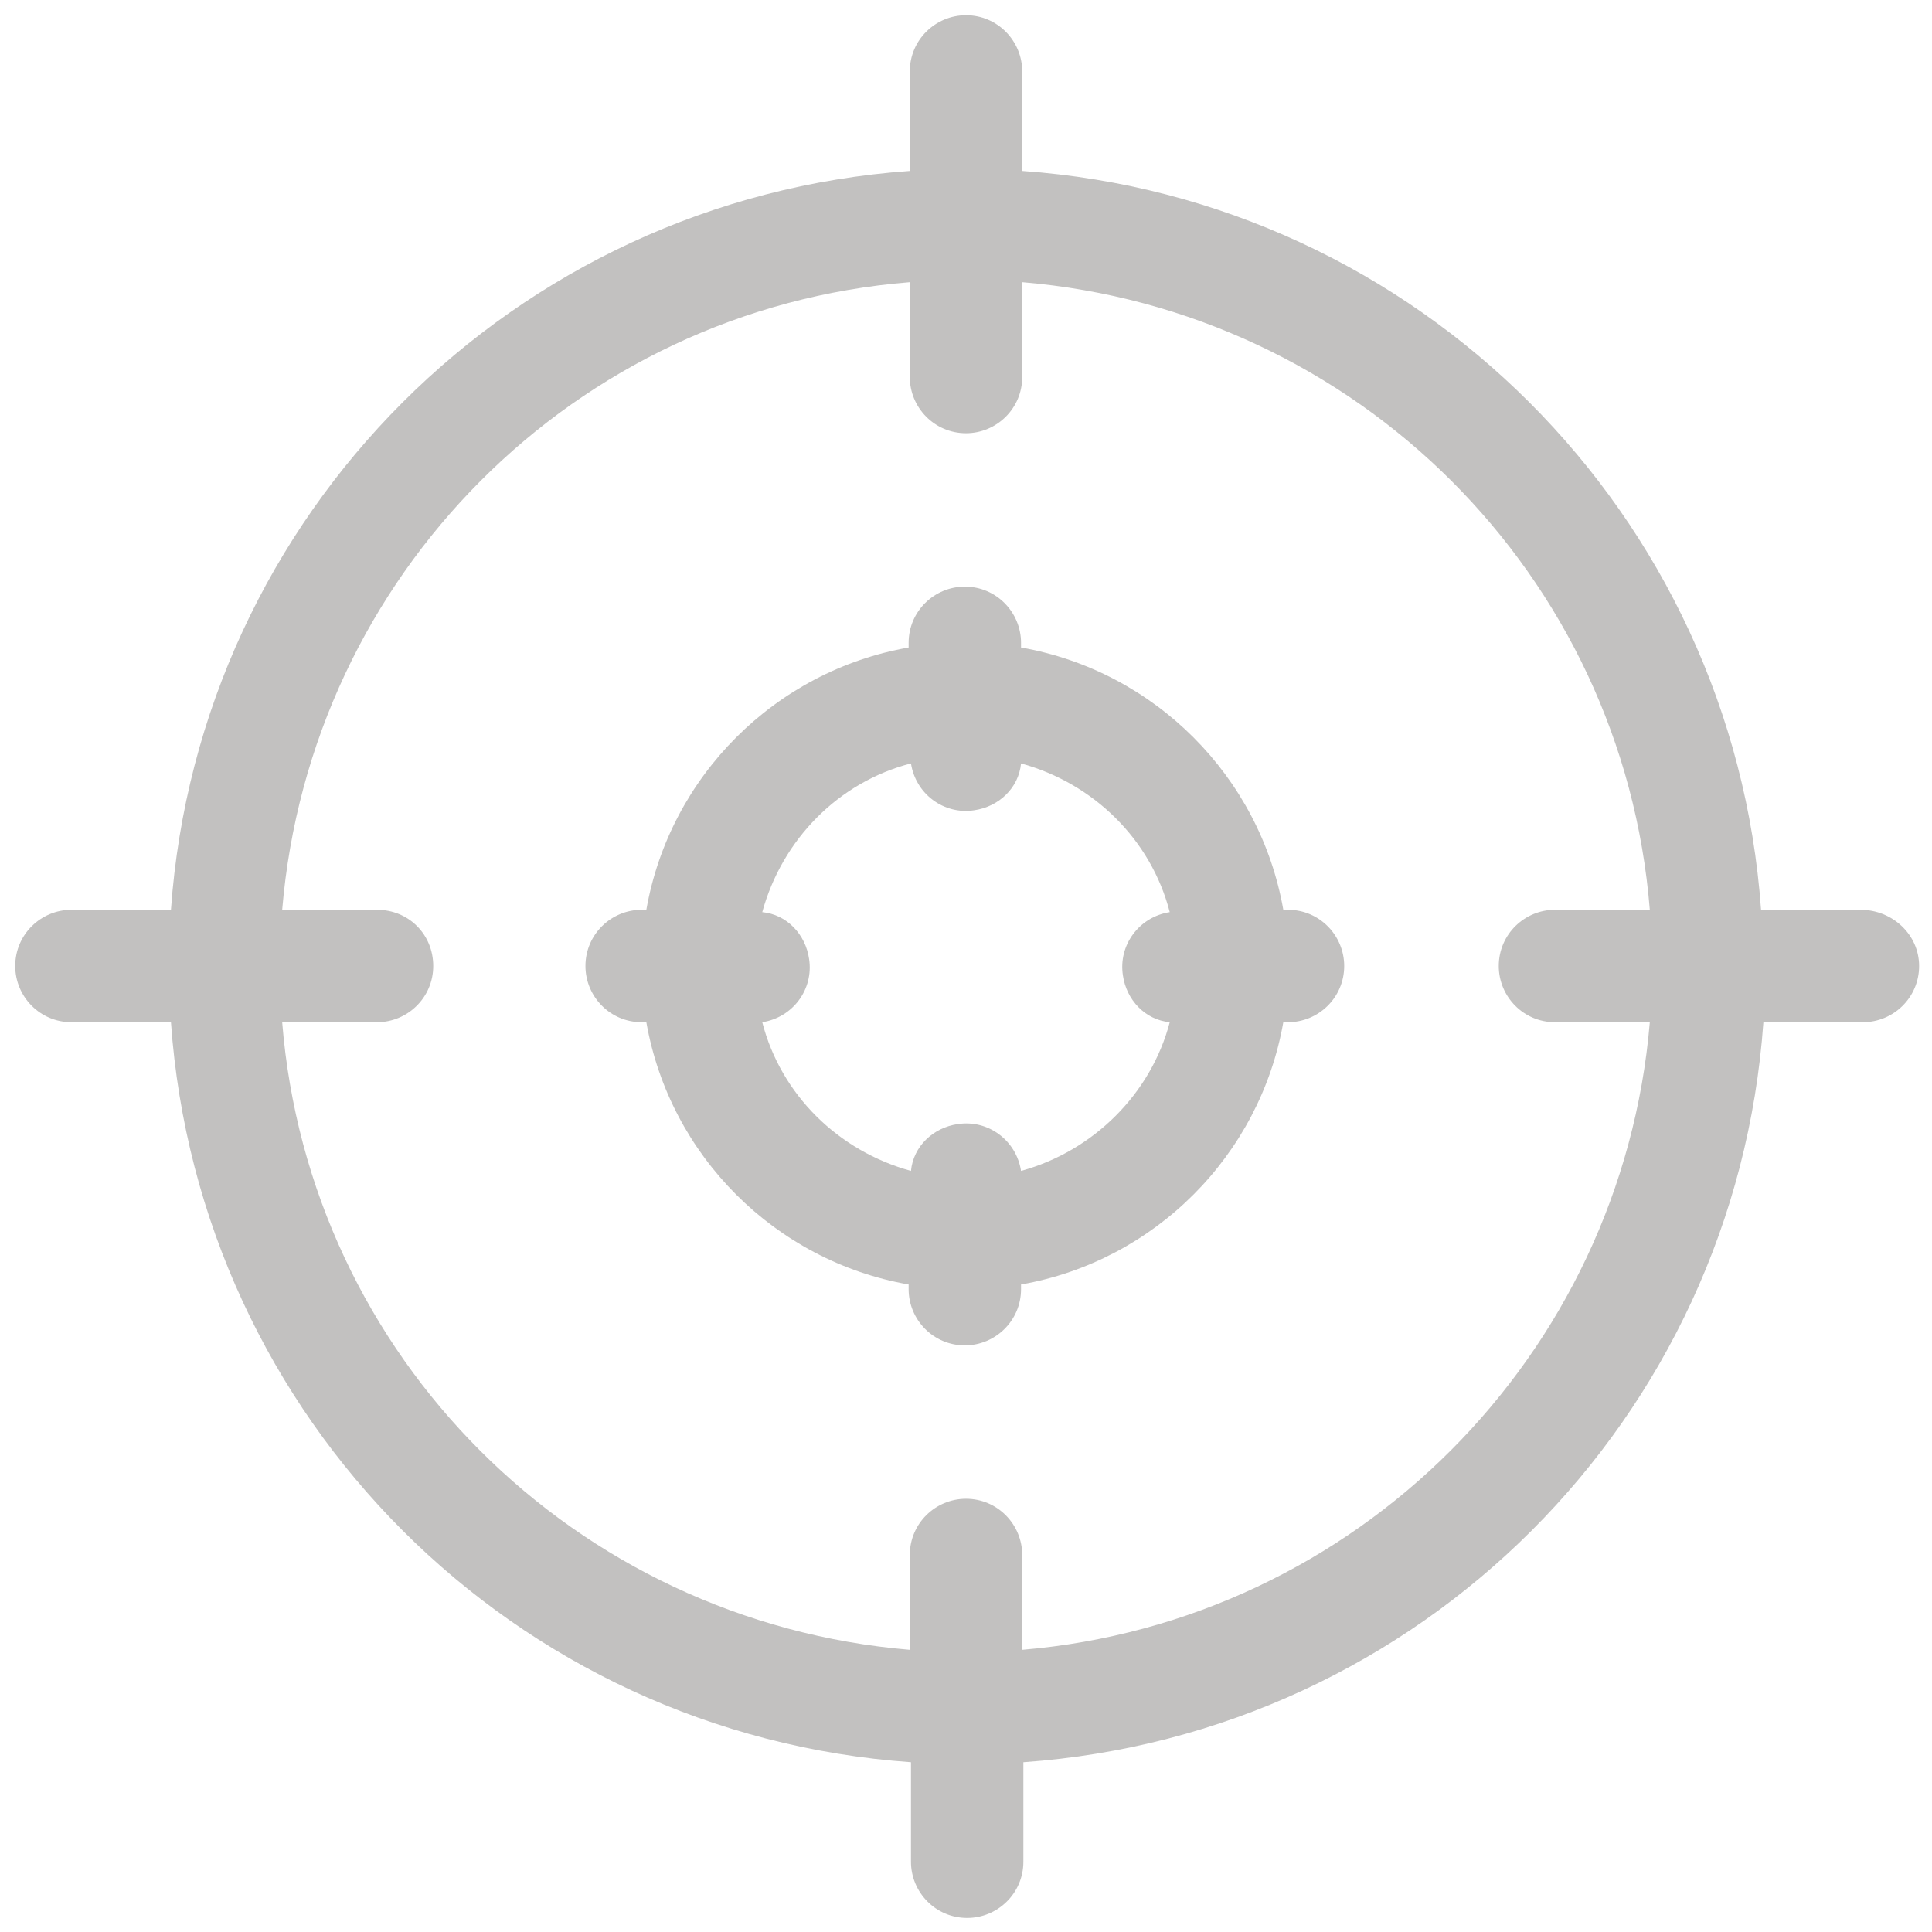
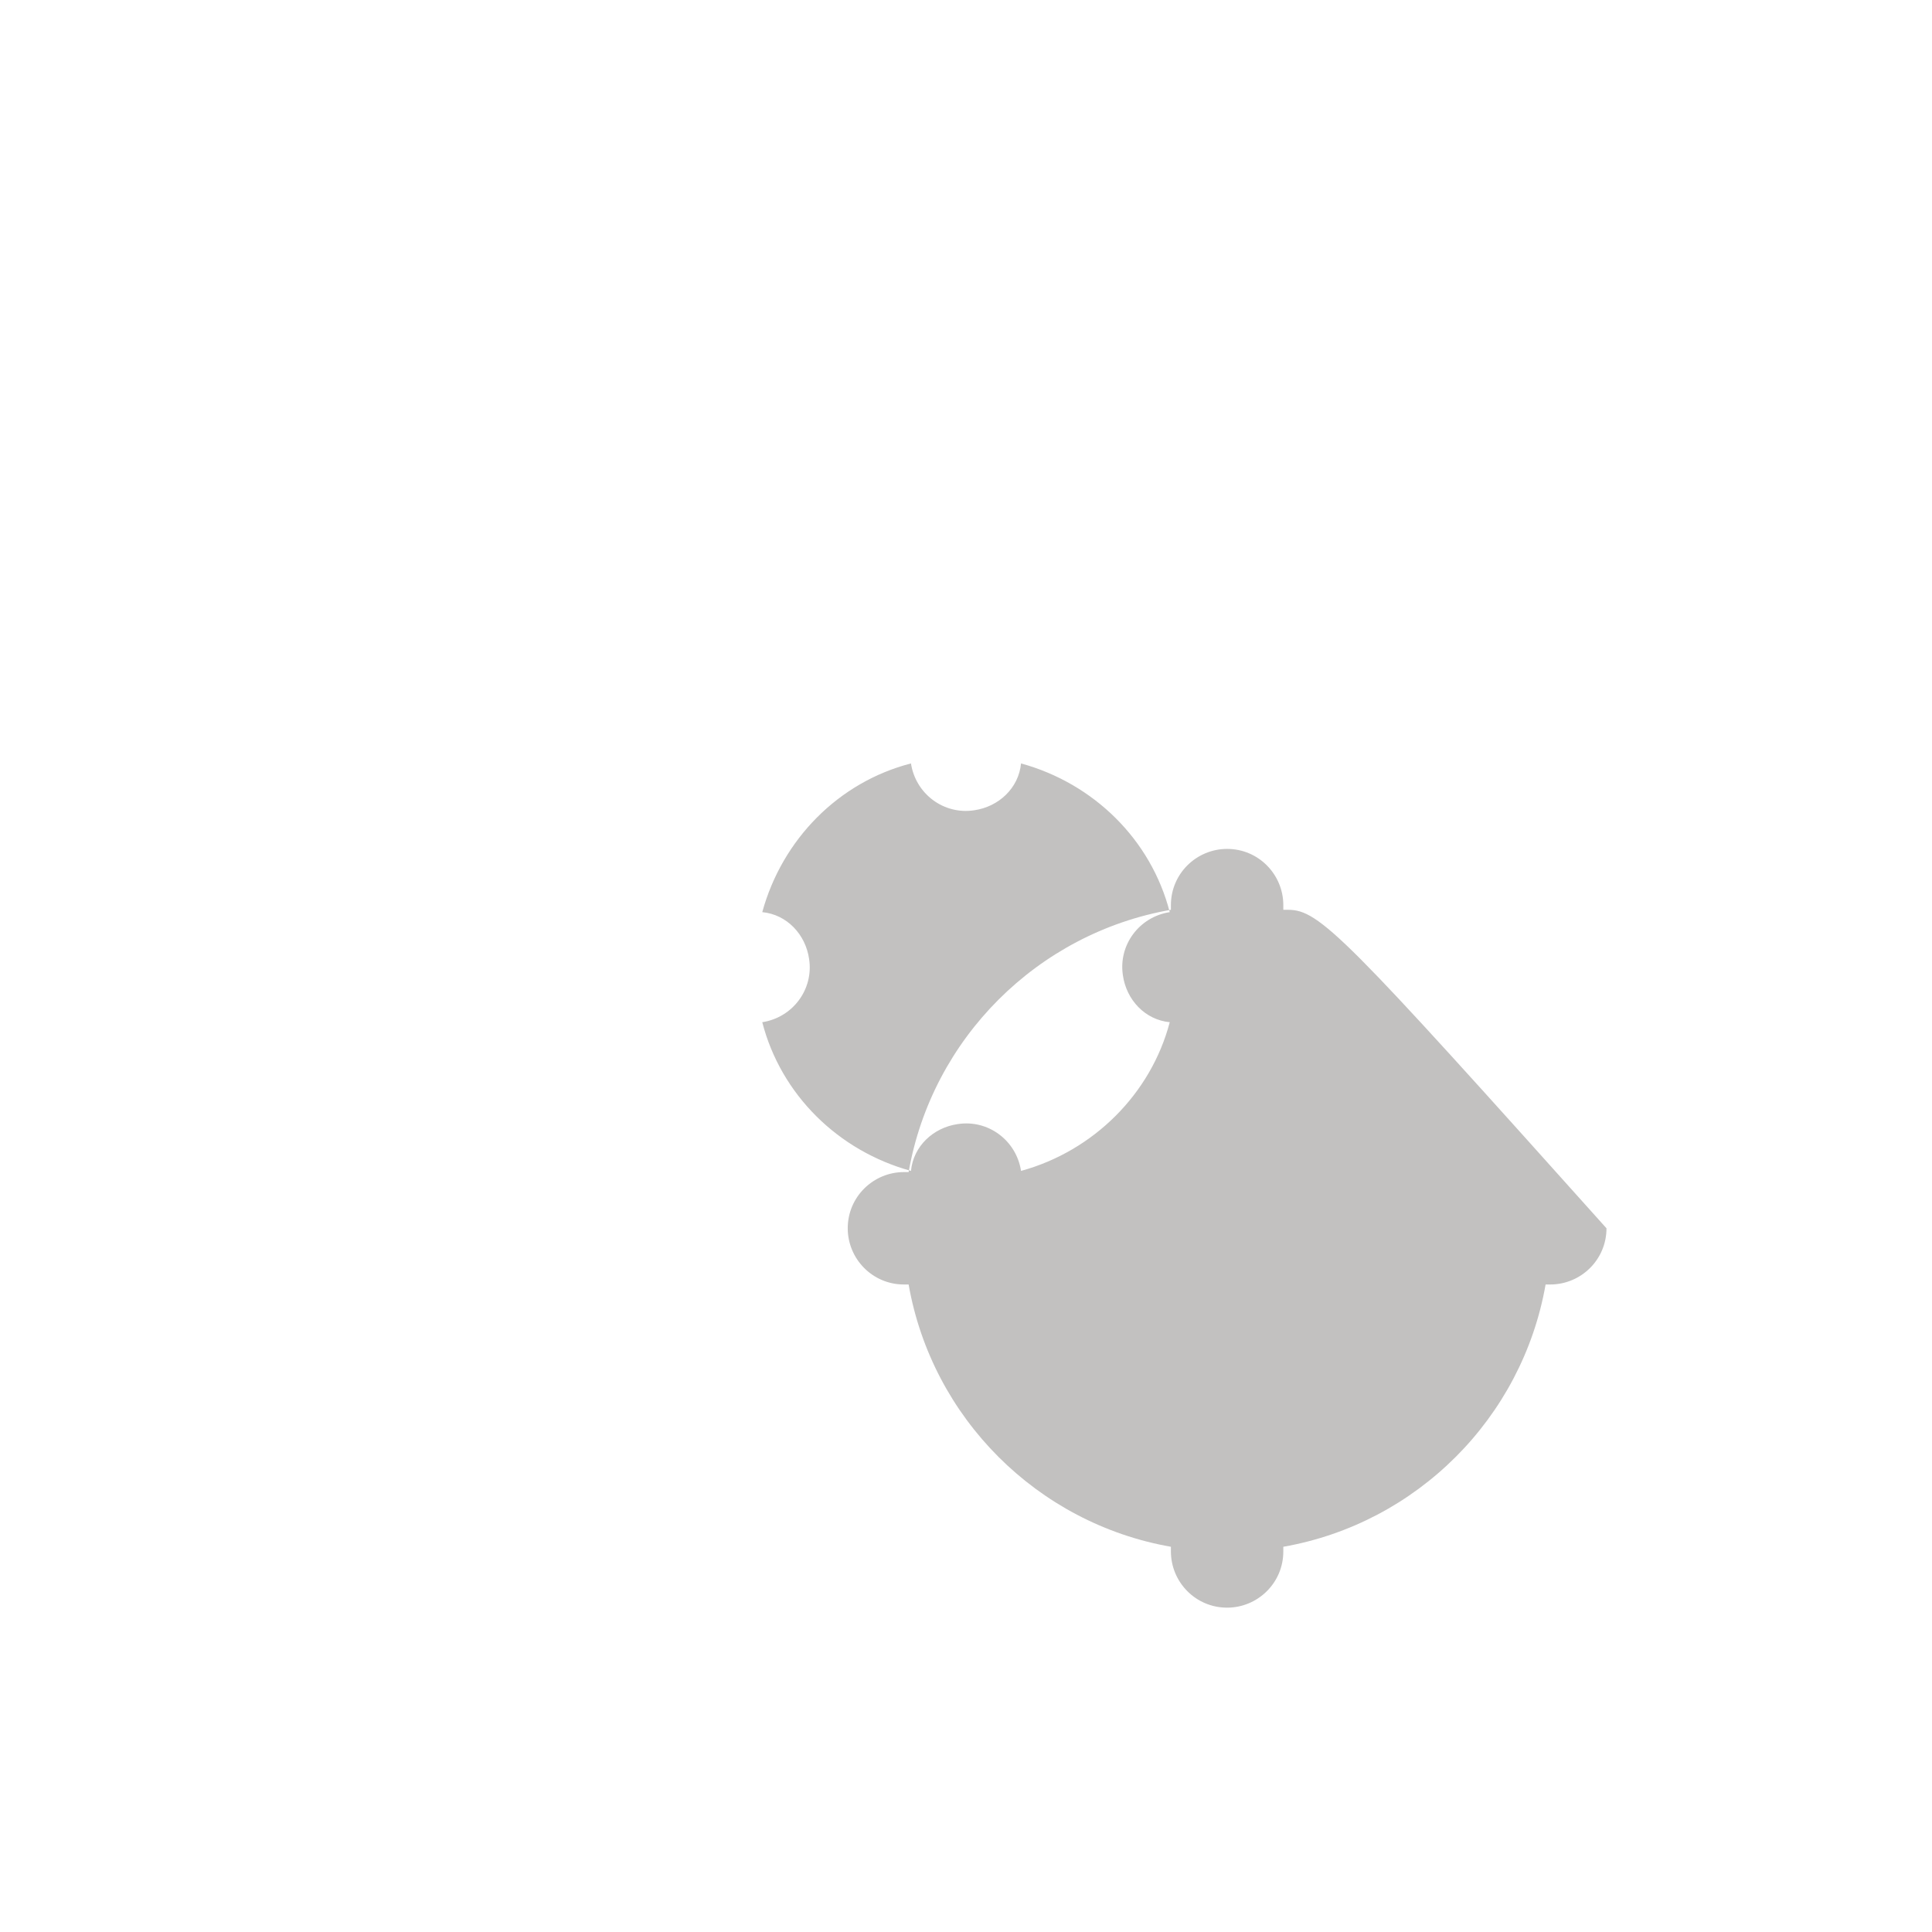
<svg xmlns="http://www.w3.org/2000/svg" id="Laag_1" x="0px" y="0px" viewBox="0 0 165 165" style="enable-background:new 0 0 165 165;" xml:space="preserve">
  <style type="text/css">	.st0{fill:#C2C1C0;}</style>
  <g id="Verification">
-     <path id="Path_126" class="st0" d="M158.9,77.7h-8.5C148,43.9,121.1,17,87.3,14.6V6.1c0-2.6-2.1-4.8-4.8-4.8  c-2.6,0-4.8,2.1-4.8,4.8c0,0,0,0,0,0v8.5C43.9,17,17,43.9,14.6,77.7H6.1c-2.6,0-4.8,2.1-4.8,4.8c0,2.6,2.1,4.8,4.8,4.8c0,0,0,0,0,0  h8.5c2.4,33.9,29.3,60.8,63.2,63.2v8.5c0,2.6,2.1,4.8,4.8,4.8c2.6,0,4.8-2.1,4.8-4.8v-8.5c33.9-2.4,60.8-29.3,63.2-63.2h8.5  c2.6,0,4.8-2.1,4.8-4.8S161.6,77.7,158.9,77.7C158.9,77.7,158.9,77.7,158.9,77.7L158.9,77.7z M87.3,140.9v-8.1  c0-2.6-2.1-4.8-4.8-4.8c-2.6,0-4.8,2.1-4.8,4.8v8.1c-28.6-2.4-51.3-25-53.6-53.6h8.1c2.6,0,4.8-2.1,4.8-4.8s-2.1-4.8-4.8-4.8  c0,0,0,0,0,0h-8.1c2.4-28.6,25-51.3,53.6-53.6v8.1c0,2.6,2.1,4.8,4.8,4.8c2.6,0,4.8-2.1,4.8-4.8c0,0,0,0,0,0v-8.1  c28.6,2.4,51.3,25,53.6,53.6h-8.1c-2.6,0-4.8,2.1-4.8,4.8c0,2.6,2.1,4.8,4.8,4.8h8.1C138.5,115.8,115.8,138.5,87.3,140.9z" />
-     <path id="Path_127" class="st0" d="M110,77.7h-0.4c-2-11.4-11-20.4-22.4-22.4v-0.4c0-2.6-2.1-4.8-4.8-4.8c-2.6,0-4.8,2.1-4.8,4.8  v0.4c-11.4,2-20.4,11-22.4,22.4h-0.4c-2.6,0-4.8,2.1-4.8,4.8c0,2.6,2.1,4.8,4.8,4.8h0.4c2,11.4,11,20.4,22.4,22.4v0.4  c0,2.6,2.1,4.8,4.8,4.8c2.6,0,4.8-2.1,4.8-4.8v-0.4c11.4-2,20.4-11,22.4-22.4h0.4c2.6,0,4.8-2.1,4.8-4.8  C114.8,79.9,112.7,77.7,110,77.7z M87.2,100c-0.4-2.6-2.8-4.4-5.4-4c-2.1,0.3-3.8,1.9-4,4c-6.2-1.7-11.1-6.5-12.7-12.7  c2.6-0.4,4.4-2.8,4-5.4c-0.3-2.1-1.9-3.8-4-4c1.7-6.2,6.5-11.1,12.7-12.7c0.4,2.6,2.8,4.4,5.4,4c2.1-0.3,3.8-1.9,4-4  c6.2,1.7,11.1,6.5,12.7,12.7c-2.6,0.4-4.4,2.8-4,5.4c0.3,2.1,1.9,3.8,4,4C98.3,93.4,93.4,98.3,87.2,100L87.2,100z" />
+     <path id="Path_127" class="st0" d="M110,77.7h-0.4v-0.4c0-2.6-2.1-4.8-4.8-4.8c-2.6,0-4.8,2.1-4.8,4.8  v0.4c-11.4,2-20.4,11-22.4,22.4h-0.4c-2.6,0-4.8,2.1-4.8,4.8c0,2.6,2.1,4.8,4.8,4.8h0.4c2,11.4,11,20.4,22.4,22.4v0.4  c0,2.6,2.1,4.8,4.8,4.8c2.6,0,4.8-2.1,4.8-4.8v-0.4c11.4-2,20.4-11,22.4-22.4h0.4c2.6,0,4.8-2.1,4.8-4.8  C114.8,79.9,112.7,77.7,110,77.7z M87.2,100c-0.4-2.6-2.8-4.4-5.4-4c-2.1,0.3-3.8,1.9-4,4c-6.2-1.7-11.1-6.5-12.7-12.7  c2.6-0.4,4.4-2.8,4-5.4c-0.3-2.1-1.9-3.8-4-4c1.7-6.2,6.5-11.1,12.7-12.7c0.4,2.6,2.8,4.4,5.4,4c2.1-0.3,3.8-1.9,4-4  c6.2,1.7,11.1,6.5,12.7,12.7c-2.6,0.4-4.4,2.8-4,5.4c0.3,2.1,1.9,3.8,4,4C98.3,93.4,93.4,98.3,87.2,100L87.2,100z" />
  </g>
</svg>